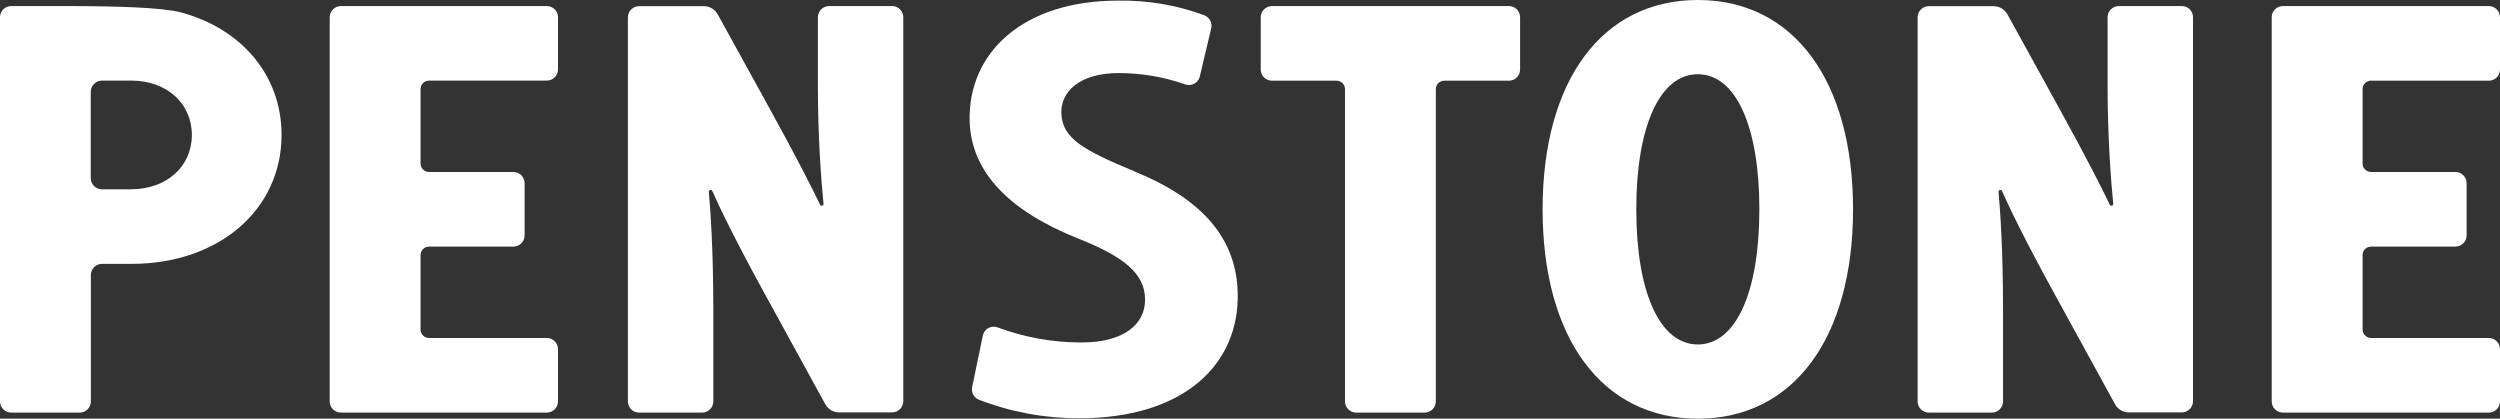
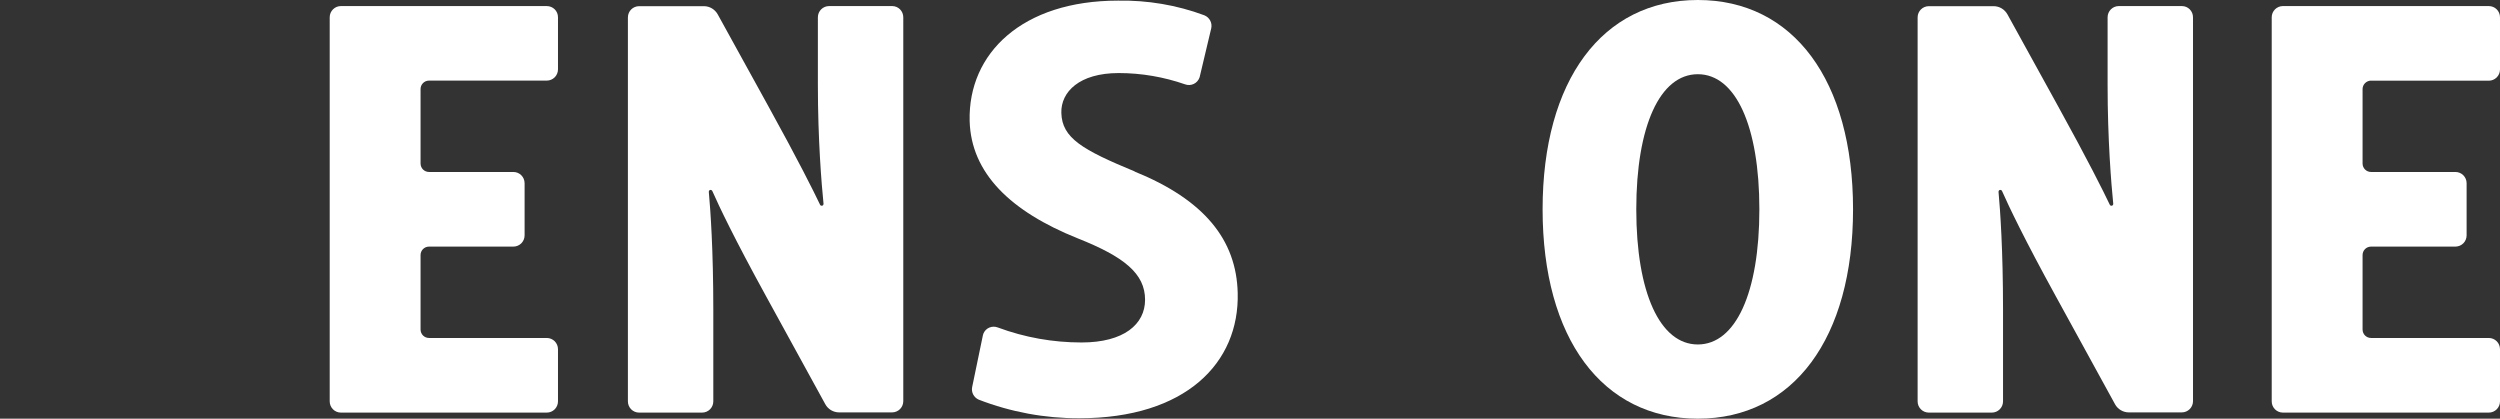
<svg xmlns="http://www.w3.org/2000/svg" viewBox="0 0 238.85 40">
  <rect x="0" y="0" width="238.85" height="40" fill="#333333" stroke="none" />
  <g fill="#fff">
    <path d="m162.21 0c-9.13 0-14.83 7.68-14.83 20s5.7 20 14.83 20 14.83-7.69 14.83-20-5.69-20-14.83-20zm0 32.91c-3.62 0-5.88-4.96-5.88-12.91s2.26-12.91 5.88-12.91 5.88 4.96 5.88 12.91-2.26 12.91-5.88 12.91z" />
    <path d="m108.41 16.38c-5-2.07-6.95-3.19-7.01-5.6-.05-1.99 1.71-3.8 5.48-3.8 2.16 0 4.31.37 6.35 1.08.56.2 1.17-.09 1.37-.65.01-.04.02-.07.03-.11l1.09-4.59c.12-.52-.16-1.05-.66-1.25-2.63-.98-5.44-1.45-8.25-1.4-9.14 0-14.33 5.03-14.17 11.49.13 4.99 3.91 8.65 10.32 11.22 4.44 1.76 6.44 3.37 6.44 5.87 0 2.33-2.01 4.08-6.07 4.08-2.73 0-5.43-.48-7.99-1.43-.55-.22-1.17.04-1.39.59-.02.06-.04.12-.05.18l-1.02 4.92c-.1.49.15.99.62 1.2 3.07 1.19 6.33 1.79 9.61 1.78 10.18 0 15.31-5.29 15.14-11.97-.12-5.07-3.19-8.9-9.85-11.6z" />
-     <path d="m144.16.58h-22.64c-.59 0-1.07.48-1.07 1.07v4.99c0 .59.48 1.07 1.07 1.07h6.17c.45 0 .81.36.81.81v29.83c0 .59.48 1.07 1.07 1.07h6.54c.59 0 1.07-.48 1.07-1.07v-29.83c0-.45.36-.81.81-.81h6.17c.59 0 1.07-.48 1.07-1.07v-4.99c0-.59-.48-1.07-1.07-1.07z" />
    <path d="m226.53 7.71h11.25c.59 0 1.07-.48 1.07-1.07v-4.99c0-.59-.48-1.07-1.07-1.07h-19.67c-.59 0-1.07.48-1.07 1.07v36.7c0 .59.48 1.07 1.07 1.07h19.67c.59 0 1.07-.48 1.07-1.07v-4.99c0-.59-.48-1.07-1.07-1.07h-11.25c-.45 0-.81-.36-.81-.81v-7.11c0-.45.36-.81.81-.81h8.06c.59 0 1.07-.48 1.07-1.07v-4.99c0-.59-.48-1.07-1.07-1.07h-8.06c-.45 0-.81-.36-.81-.81v-7.11c0-.44.36-.8.81-.81z" />
    <path d="m52.24.58h-19.67c-.59 0-1.07.48-1.07 1.07v36.7c0 .59.48 1.07 1.07 1.07h19.67c.59 0 1.07-.48 1.07-1.07v-4.99c0-.59-.48-1.07-1.07-1.07h-11.25c-.45 0-.81-.36-.81-.81v-7.11c0-.45.36-.81.81-.81h8.06c.59 0 1.07-.48 1.07-1.07v-4.99c0-.59-.48-1.07-1.07-1.07h-8.06c-.45 0-.81-.36-.81-.81v-7.11c0-.45.36-.81.81-.81h11.25c.59 0 1.07-.48 1.07-1.07v-4.99c0-.59-.48-1.06-1.07-1.06z" />
-     <path d="m17.27 1.18c-1.75-.47-6.24-.6-10.99-.6h-5.21c-.59 0-1.07.48-1.07 1.06v36.71c0 .59.48 1.07 1.07 1.07h6.54c.59 0 1.07-.48 1.07-1.07v-12.07c0-.59.48-1.07 1.07-1.07h2.81c8.34 0 14.34-5.16 14.34-12.32 0-5.71-3.84-10.16-9.63-11.71zm-4.71 16.91h-2.82c-.59 0-1.07-.48-1.07-1.07v-8.25c0-.59.48-1.07 1.07-1.07h2.81c3.36 0 5.78 2.17 5.78 5.19s-2.42 5.19-5.78 5.19z" />
    <path d="m208.45.58h-6.02c-.59 0-1.07.48-1.07 1.07v6.46c0 5.24.35 9.47.54 11.36 0 .1-.06.18-.16.19-.07 0-.14-.03-.17-.1-.64-1.34-2.07-4.21-4.94-9.41l-4.84-8.78c-.27-.48-.77-.78-1.32-.78h-6.19c-.59 0-1.07.48-1.07 1.07v36.69c0 .59.48 1.07 1.07 1.07h6.02c.59 0 1.07-.48 1.07-1.07v-8.77c0-5.74-.27-9.47-.43-11.25 0-.1.06-.18.16-.19.07 0 .14.04.17.1.65 1.47 2.1 4.53 5.15 10.08l5.65 10.3c.26.48.77.78 1.32.78h5.06c.59 0 1.07-.48 1.07-1.07v-36.68c0-.59-.47-1.07-1.06-1.07z" />
    <path d="m85.23.58h-6.02c-.59 0-1.07.48-1.07 1.07v6.46c0 5.24.35 9.47.54 11.36 0 .1-.06.18-.16.19-.07 0-.14-.03-.17-.1-.64-1.34-2.07-4.21-4.94-9.41l-4.84-8.78c-.27-.48-.77-.78-1.32-.78h-6.19c-.59 0-1.07.48-1.07 1.07v36.69c0 .59.48 1.07 1.07 1.07h6.02c.59 0 1.07-.48 1.07-1.07v-8.77c0-5.74-.27-9.47-.43-11.25 0-.1.06-.18.16-.19.07 0 .14.04.17.1.65 1.47 2.1 4.53 5.15 10.08l5.65 10.3c.26.48.77.78 1.32.78h5.06c.59 0 1.07-.48 1.07-1.07v-36.68c0-.59-.47-1.07-1.06-1.07z" />
  </g>
</svg>